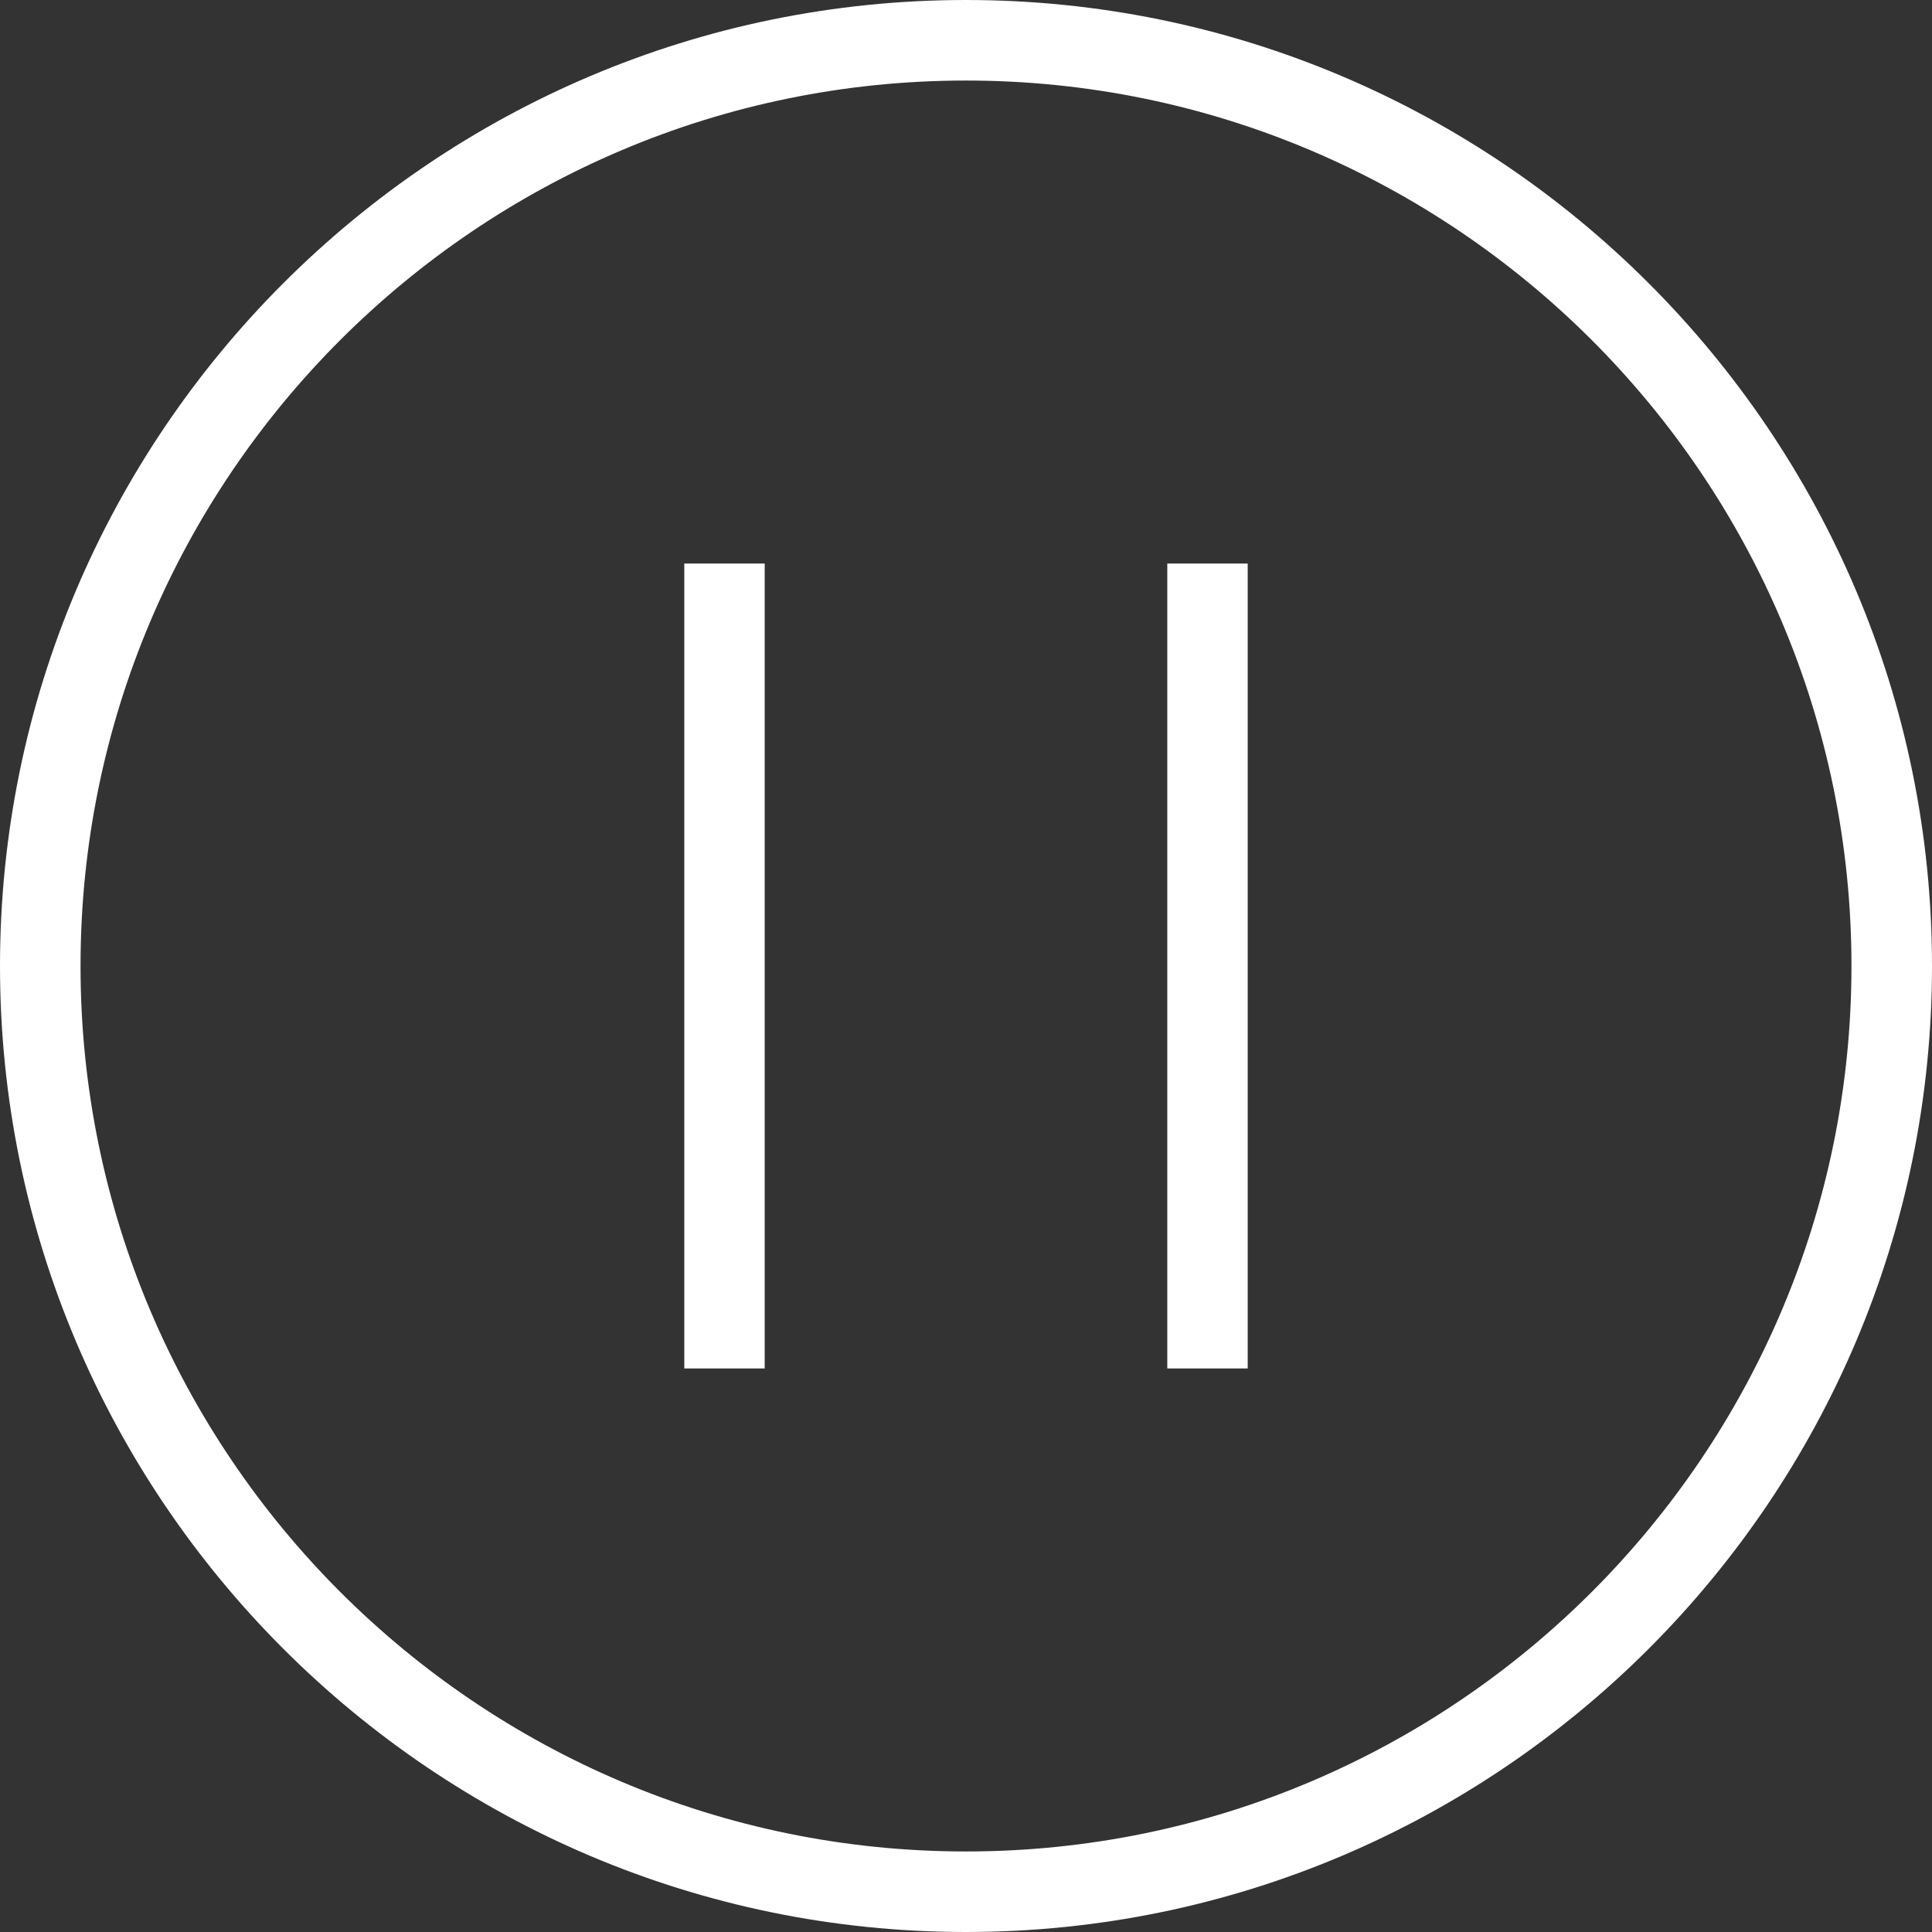
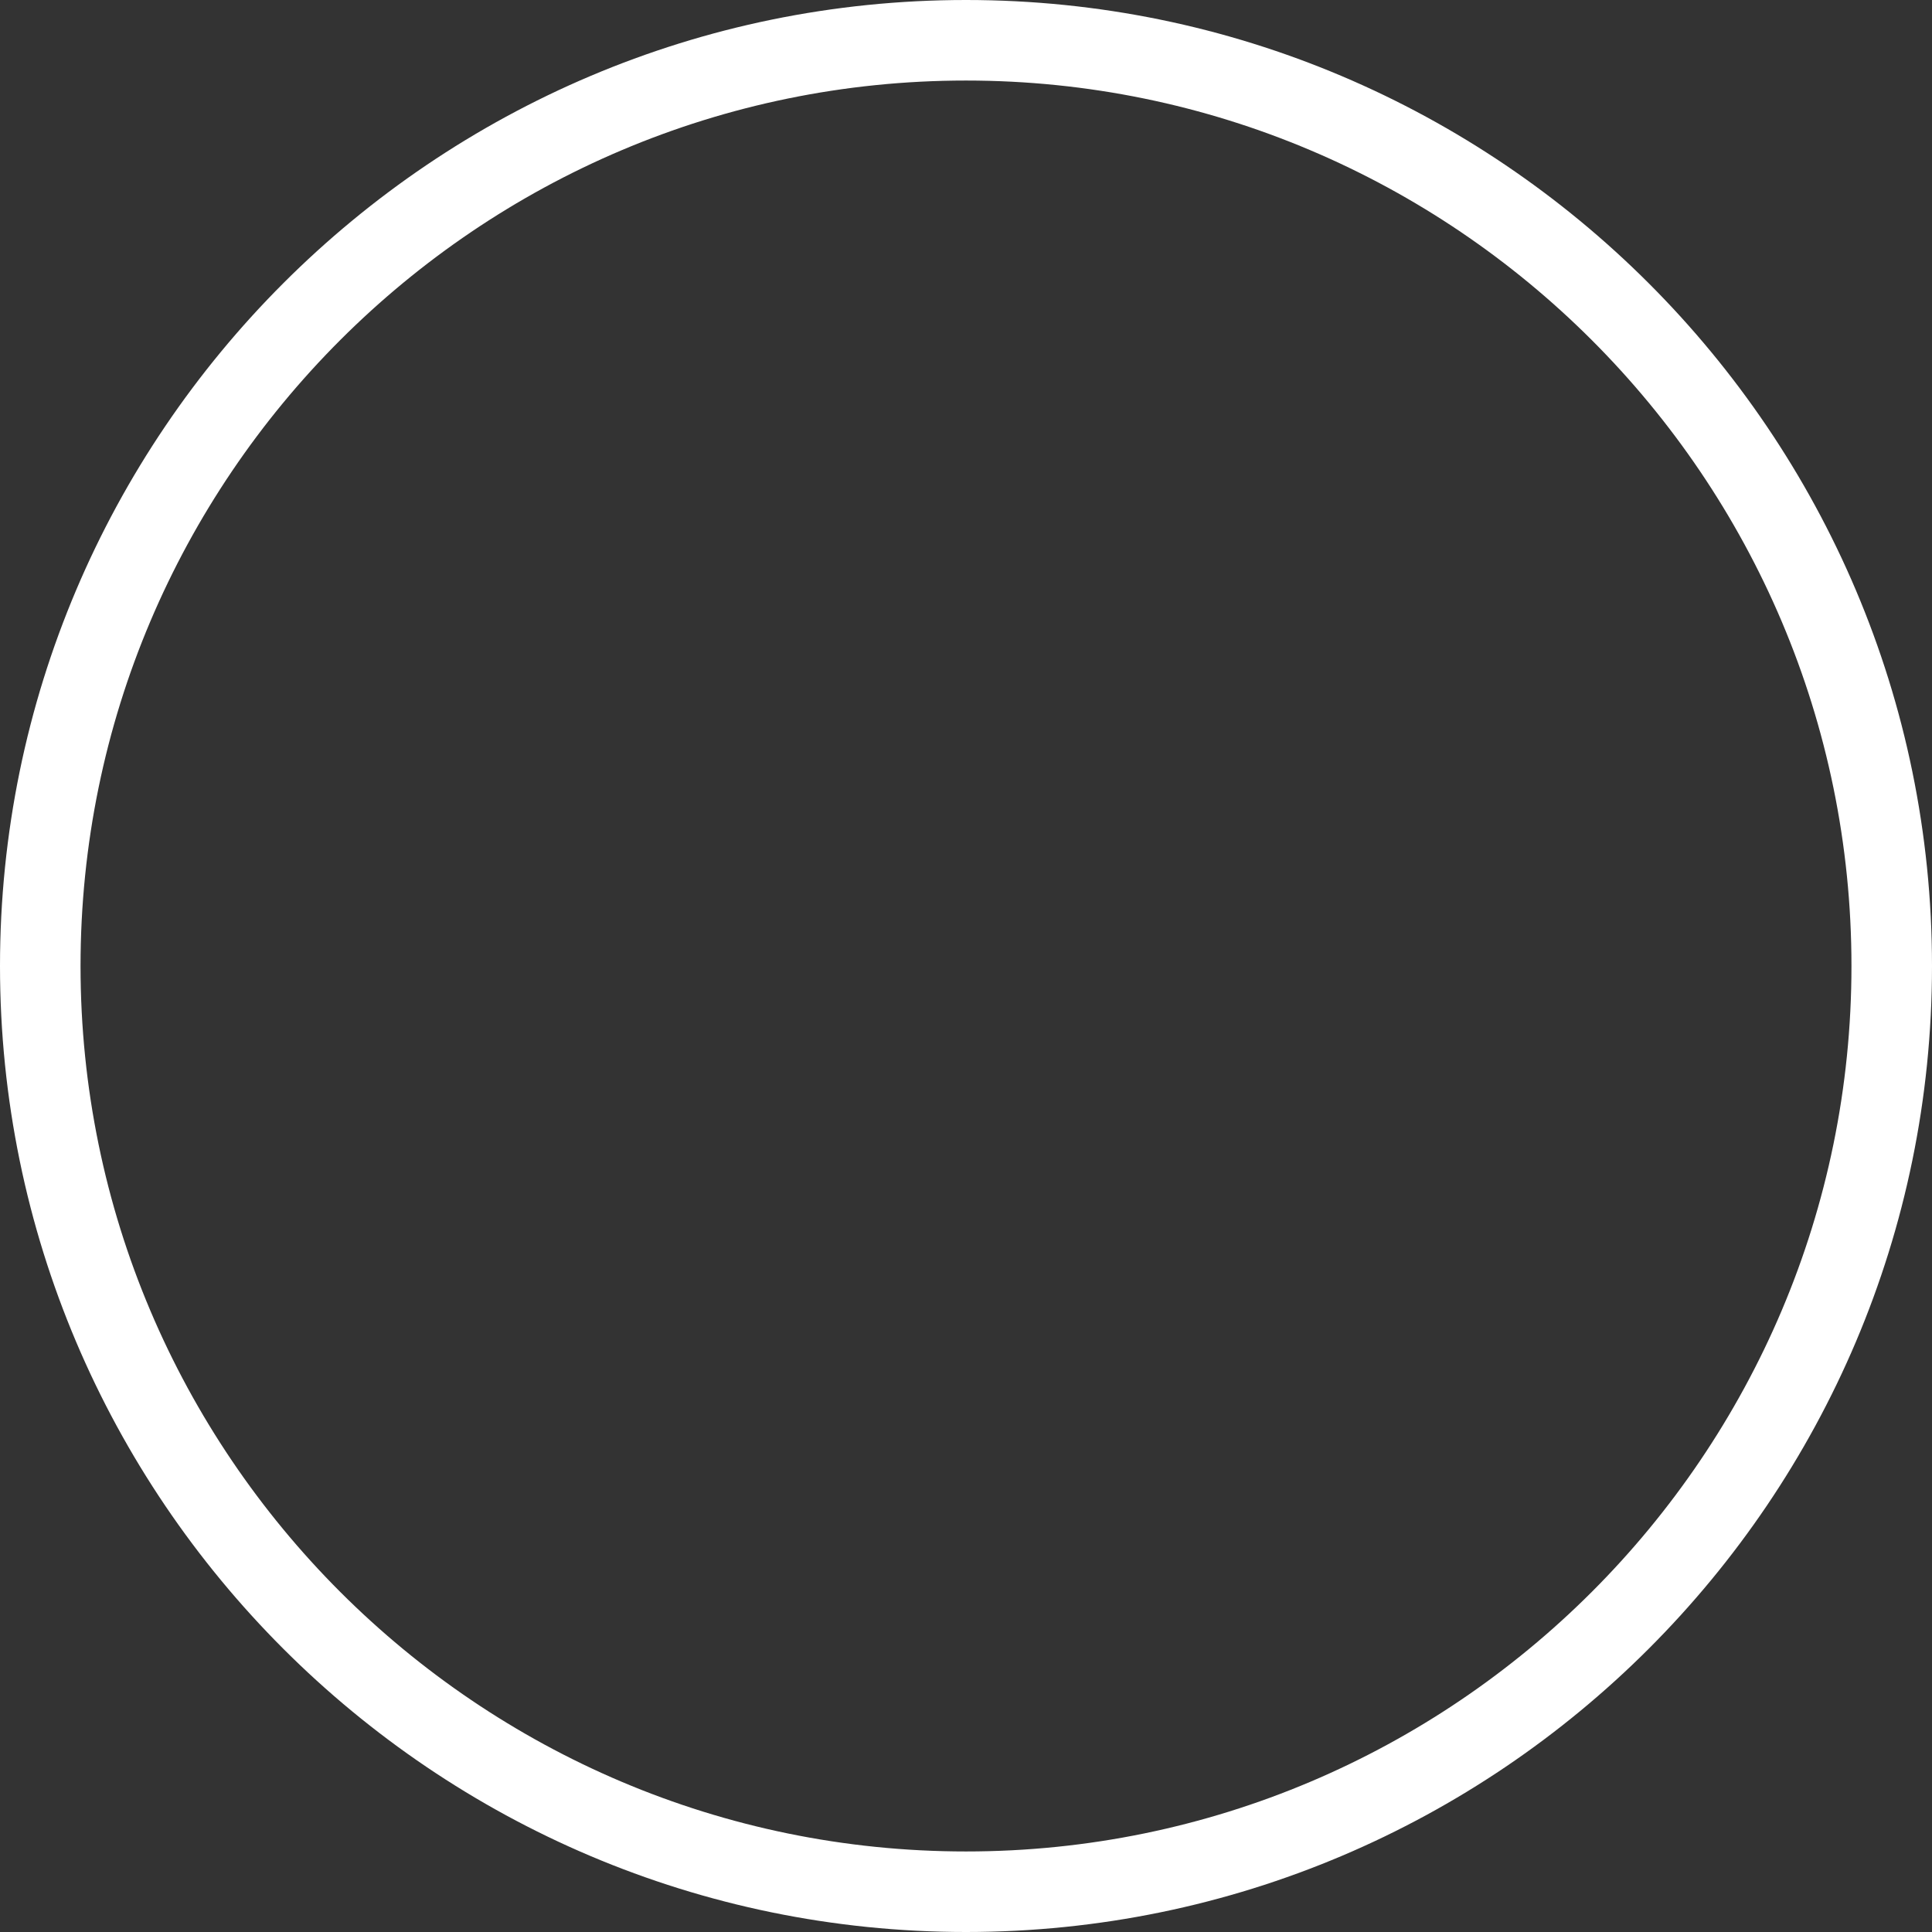
<svg xmlns="http://www.w3.org/2000/svg" width="16" height="16" viewBox="0 0 16 16" fill="none">
  <rect x="0" y="0" width="16" height="16" fill="#333333" stroke="none" />
  <g clip-path="url(#clip0_1294_1672)">
    <path d="M8 0C3.589 0 0 3.589 0 8C0 12.411 3.589 16 8 16C12.411 16 16 12.411 16 8C16 3.589 12.411 0 8 0ZM8 15.333C3.956 15.333 0.667 12.044 0.667 8C0.667 3.956 3.956 0.667 8 0.667C12.044 0.667 15.333 3.956 15.333 8C15.333 12.044 12.044 15.333 8 15.333Z" fill="white" />
-     <path d="M6.333 4.667H5.667V11.333H6.333V4.667Z" fill="white" />
-     <path d="M10.333 4.667H9.667V11.333H10.333V4.667Z" fill="white" />
  </g>
  <defs>
    <clipPath id="clip0_1294_1672">
      <rect width="16" height="16" fill="white" />
    </clipPath>
  </defs>
</svg>